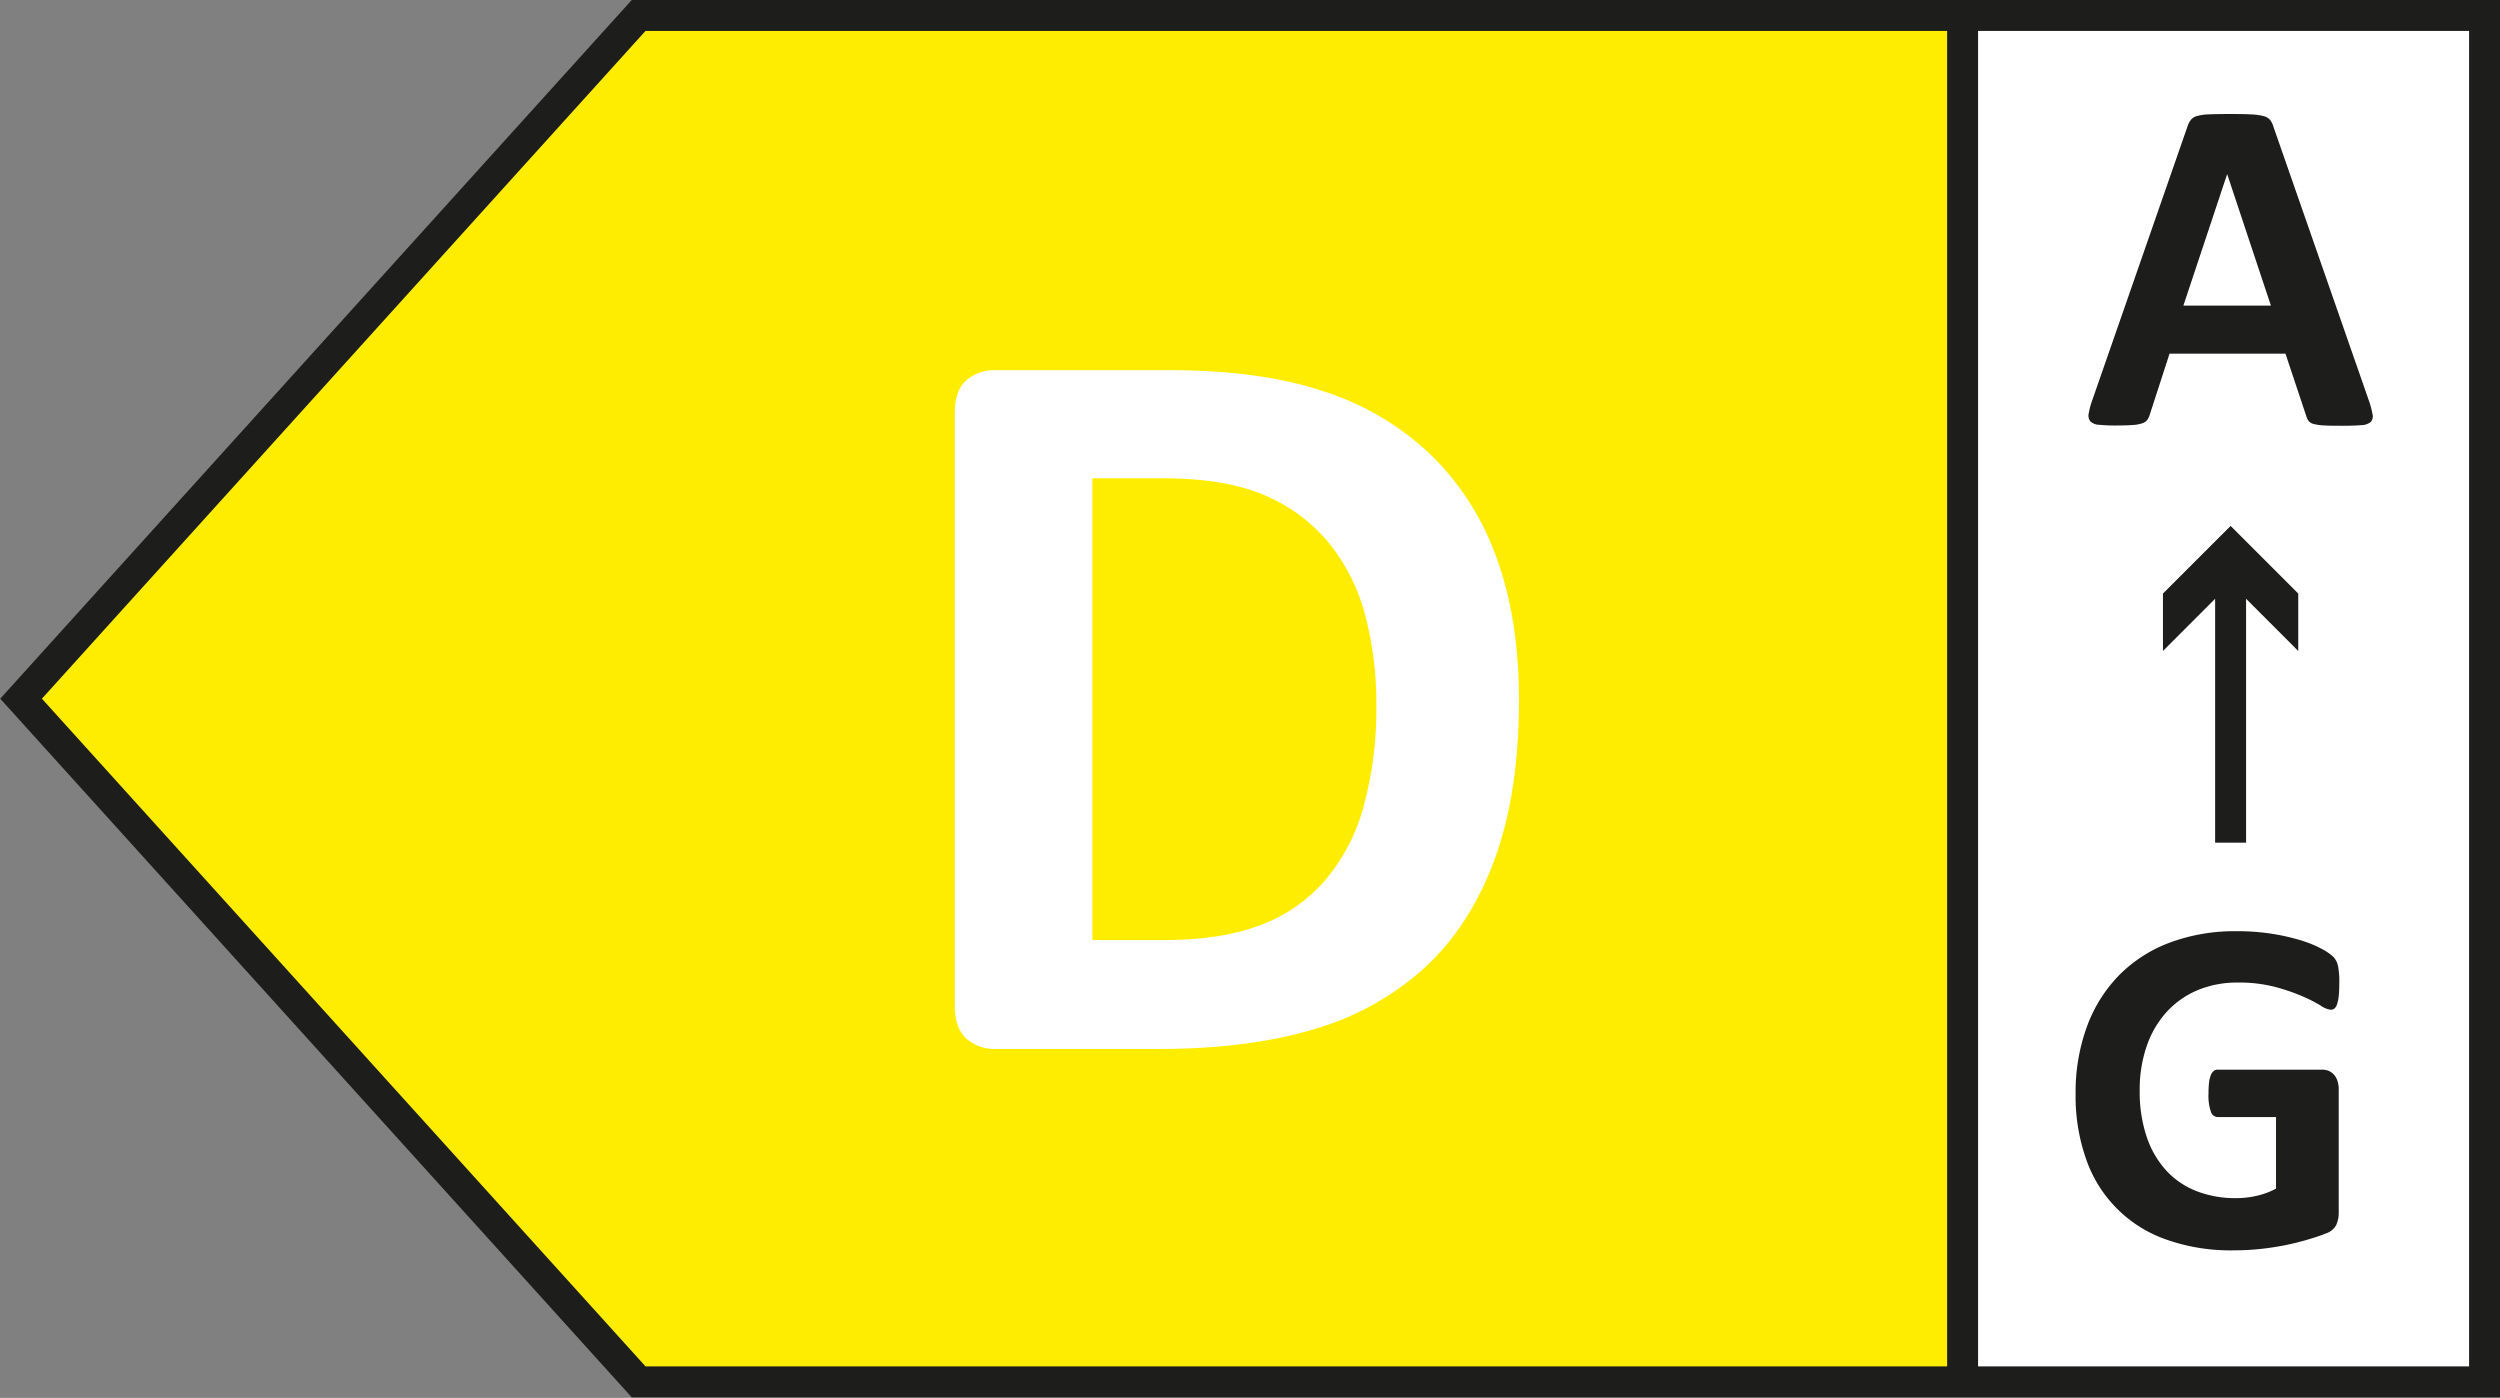
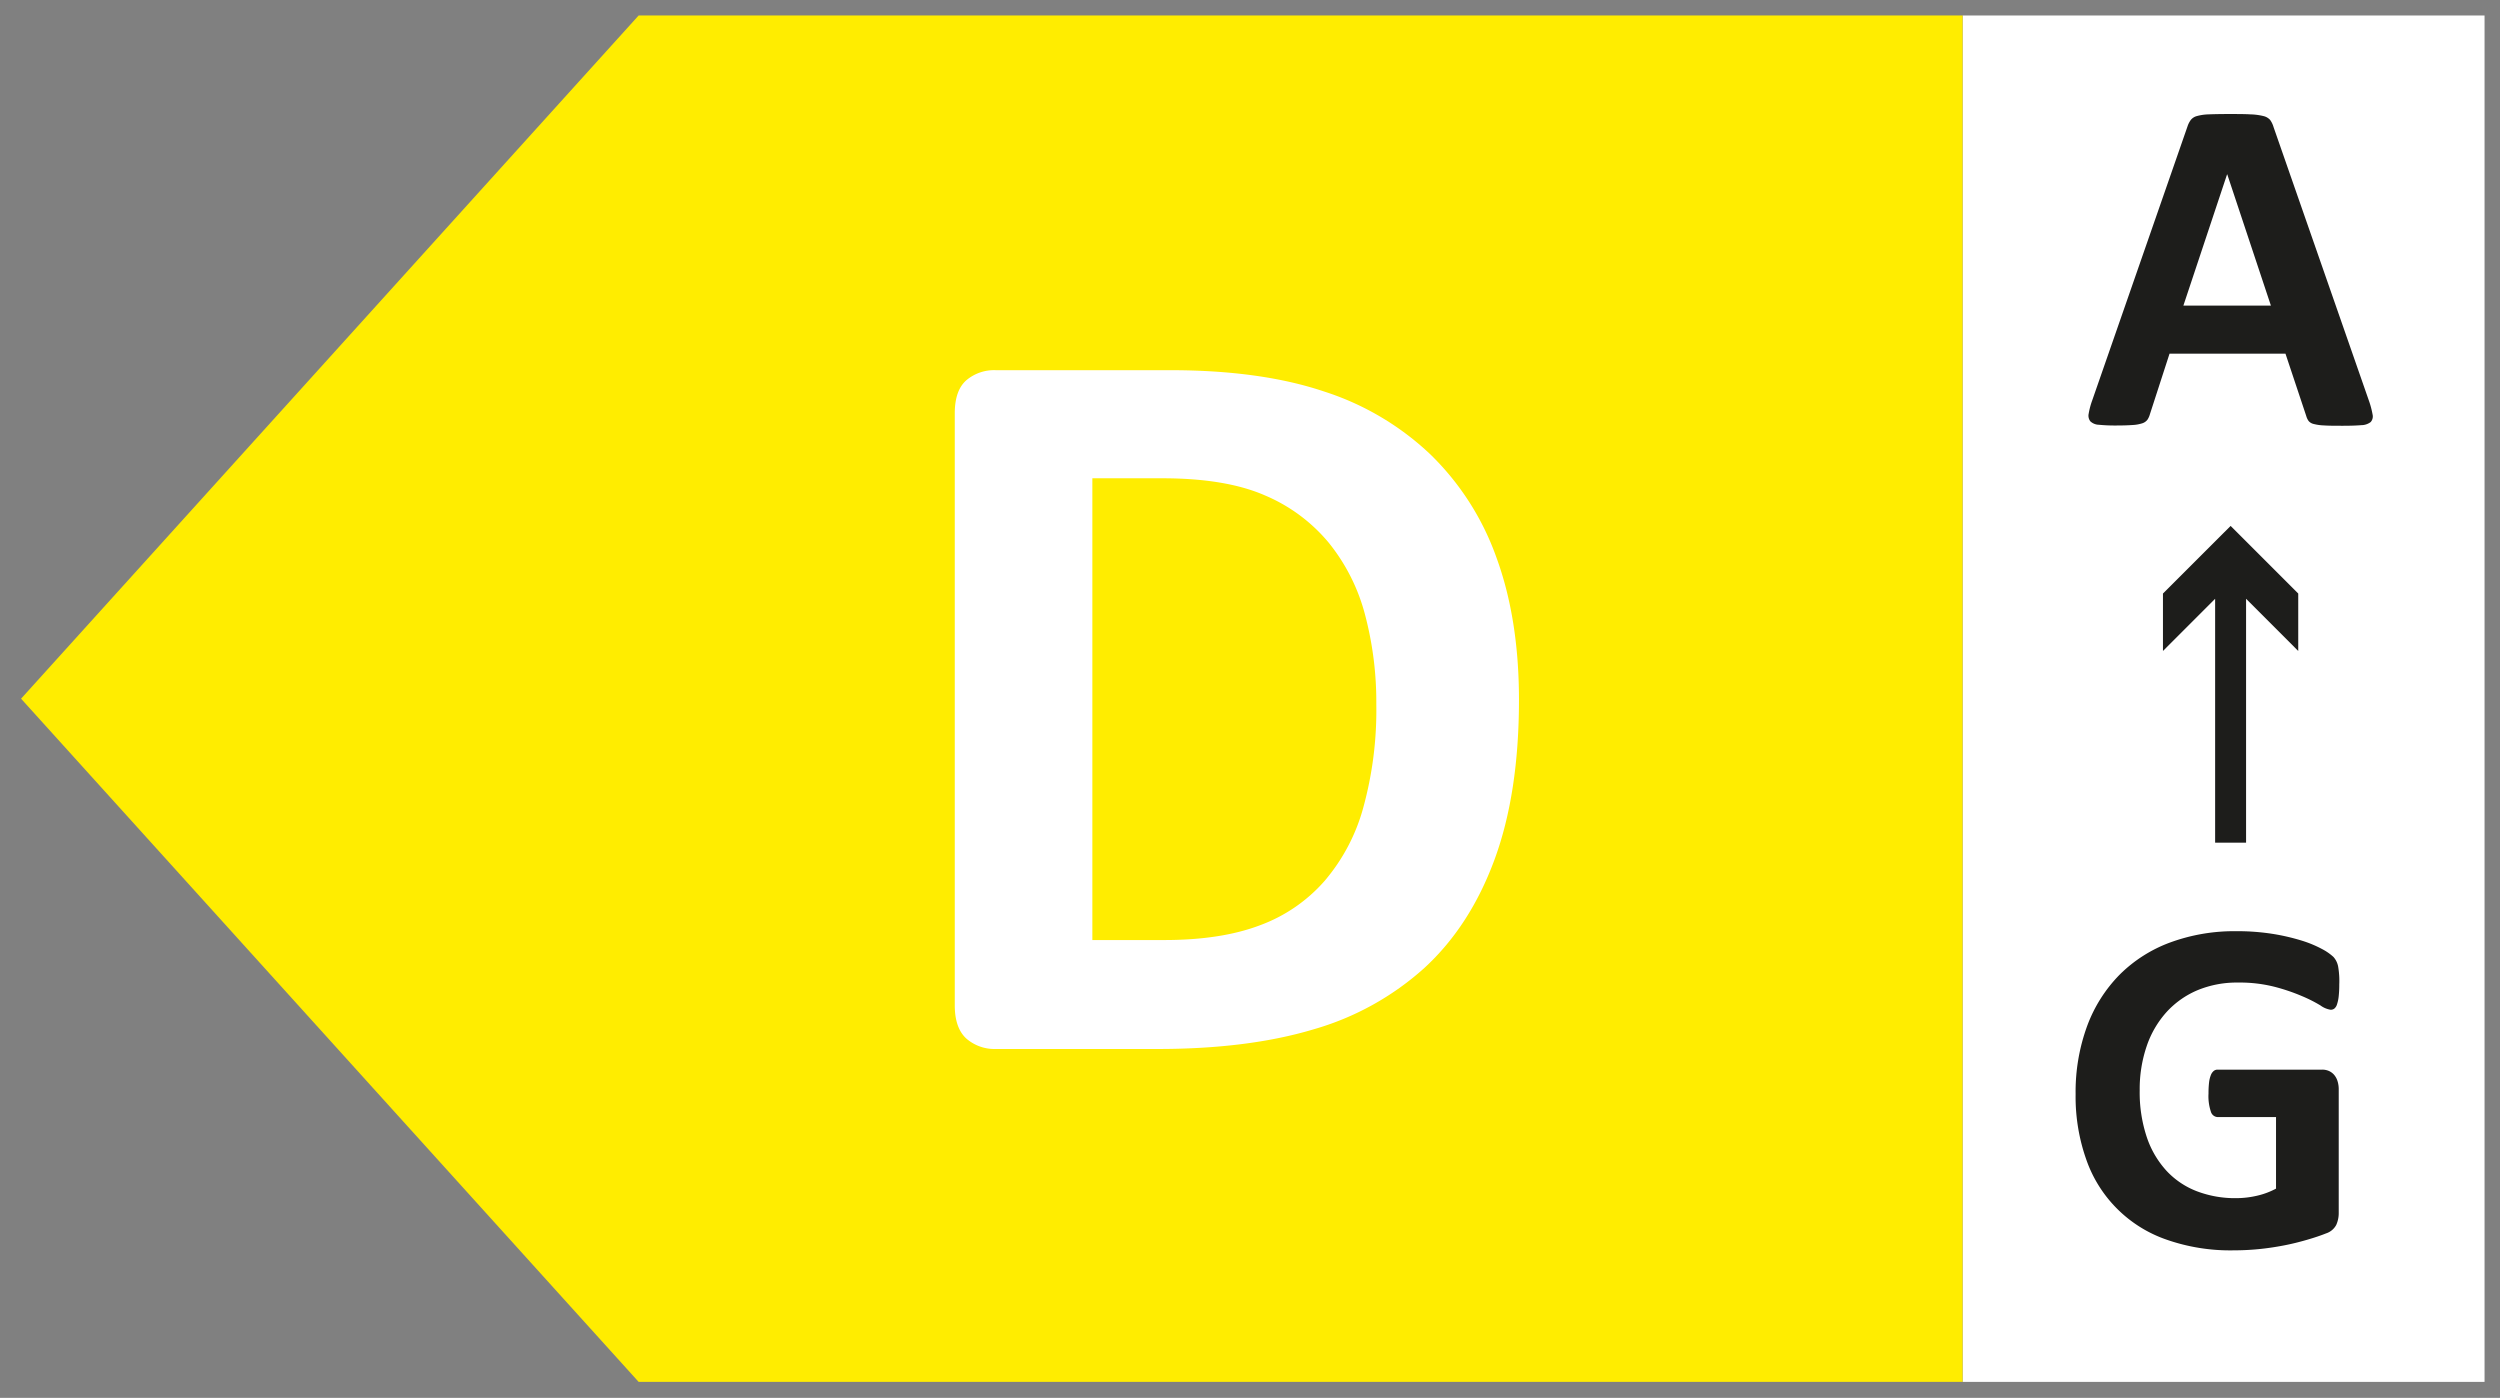
<svg xmlns="http://www.w3.org/2000/svg" id="Warstwa_1" data-name="Warstwa 1" viewBox="0 0 650.29 363.6">
  <rect x="0" y="0" width="650.29" height="363.6" fill="#808080" stroke="none" />
  <defs>
    <style>.cls-1{fill:#fff;}.cls-2{fill:#ffed00;}.cls-3{fill:#1d1d1b;}</style>
  </defs>
  <rect class="cls-1" x="510.5" y="4.03" width="135.77" height="355.42" />
  <polygon class="cls-2" points="166.12 4.03 5.48 181.74 166.12 359.45 510.5 359.45 510.5 4.03 166.12 4.03" />
-   <path class="cls-3" d="M164.33,0,.06,181.74,164.33,363.47h486V0ZM10.9,181.74l157-173.69H506.48V355.42H167.91ZM642.25,355.42H514.53V8.05H642.25Z" />
  <path class="cls-3" d="M616.2,104.25a22.11,22.11,0,0,1,.94,3.54,2.18,2.18,0,0,1-.5,2,4.08,4.08,0,0,1-2.42.8c-1.16.1-2.75.16-4.78.16s-3.75,0-4.93-.09a12.35,12.35,0,0,1-2.7-.38,2.44,2.44,0,0,1-1.3-.77,4.1,4.1,0,0,1-.62-1.31L594.49,92H564.33l-5.09,15.7a5,5,0,0,1-.64,1.45,2.72,2.72,0,0,1-1.31.94,9.74,9.74,0,0,1-2.54.46c-1.1.08-2.54.13-4.32.13a42,42,0,0,1-4.46-.19,3.37,3.37,0,0,1-2.24-.9,2.42,2.42,0,0,1-.43-2,19.72,19.72,0,0,1,.93-3.47L569,32.9a5.93,5.93,0,0,1,.87-1.71,3,3,0,0,1,1.58-1,12.63,12.63,0,0,1,3-.44c1.28-.05,3-.09,5.08-.09,2.44,0,4.39,0,5.84.09a15.9,15.9,0,0,1,3.38.44,3.33,3.33,0,0,1,1.74,1,6.15,6.15,0,0,1,.9,1.87ZM579.35,45.37h-.06L567.93,79.5H590.7Z" />
  <path class="cls-3" d="M608.48,256.08a27.57,27.57,0,0,1-.15,3.1,9.89,9.89,0,0,1-.44,2.08,2.26,2.26,0,0,1-.68,1.08,1.51,1.51,0,0,1-1,.31,6.08,6.08,0,0,1-2.61-1.11,36.62,36.62,0,0,0-4.78-2.42,50.32,50.32,0,0,0-7.1-2.42,36.66,36.66,0,0,0-9.59-1.12,26.64,26.64,0,0,0-10.55,2,23,23,0,0,0-8.06,5.71,25.4,25.4,0,0,0-5.15,8.88,34.68,34.68,0,0,0-1.8,11.45,36.79,36.79,0,0,0,1.83,12.13,24.43,24.43,0,0,0,5.12,8.77,21.08,21.08,0,0,0,7.91,5.34,27.87,27.87,0,0,0,10.2,1.8,24,24,0,0,0,5.4-.62,19.6,19.6,0,0,0,5-1.86V290.57h-15.2a1.92,1.92,0,0,1-1.74-1.39,12.68,12.68,0,0,1-.62-4.75,23.61,23.61,0,0,1,.15-2.91,7.39,7.39,0,0,1,.47-1.9,2.62,2.62,0,0,1,.74-1.05,1.55,1.55,0,0,1,1-.34H604a4.33,4.33,0,0,1,1.77.34,3.84,3.84,0,0,1,1.36,1,4.61,4.61,0,0,1,.9,1.65,7,7,0,0,1,.31,2.2v31.95a7.56,7.56,0,0,1-.65,3.26,4.6,4.6,0,0,1-2.66,2.2q-2,.81-5,1.68c-2,.58-4,1.08-6.17,1.49s-4.29.72-6.46.93-4.35.31-6.54.31a50.17,50.17,0,0,1-17.22-2.76,33.73,33.73,0,0,1-20.94-20.79,49,49,0,0,1-2.8-17.09,49.81,49.81,0,0,1,3-17.72,37.59,37.59,0,0,1,8.44-13.34,36.45,36.45,0,0,1,13.19-8.4,48.29,48.29,0,0,1,17.21-2.92,58.72,58.72,0,0,1,9.5.71,55.12,55.12,0,0,1,7.48,1.74,29.67,29.67,0,0,1,5.3,2.2,13.68,13.68,0,0,1,2.95,2.05,5.18,5.18,0,0,1,1.21,2.45A22,22,0,0,1,608.48,256.08Z" />
  <polygon class="cls-3" points="597.81 154.39 580.22 136.8 562.62 154.39 562.62 169.33 576.19 155.75 576.19 219.2 584.24 219.2 584.24 155.75 597.81 169.33 597.81 154.39" />
  <path class="cls-1" d="M395.11,182q0,24.3-6.35,41.56t-18.22,28.19a73.18,73.18,0,0,1-28.87,16q-17,5.1-40.47,5.11H259a11.18,11.18,0,0,1-7.58-2.66c-2-1.78-3.07-4.66-3.07-8.67v-154c0-4,1-6.89,3.07-8.67A11.18,11.18,0,0,1,259,96.29h45.31q23.61,0,40.06,5.53a72.24,72.24,0,0,1,27.7,16.38A70.15,70.15,0,0,1,389.24,145Q395.1,161,395.11,182ZM358,183.24a88.91,88.91,0,0,0-2.93-23.34,49.79,49.79,0,0,0-9.42-18.7A43.6,43.6,0,0,0,329,128.85q-10.16-4.44-26.68-4.44H284.14V244.52h18.7q14.75,0,24.84-3.82a41.3,41.3,0,0,0,16.85-11.54A49.36,49.36,0,0,0,354.63,210,95.5,95.5,0,0,0,358,183.24Z" />
</svg>